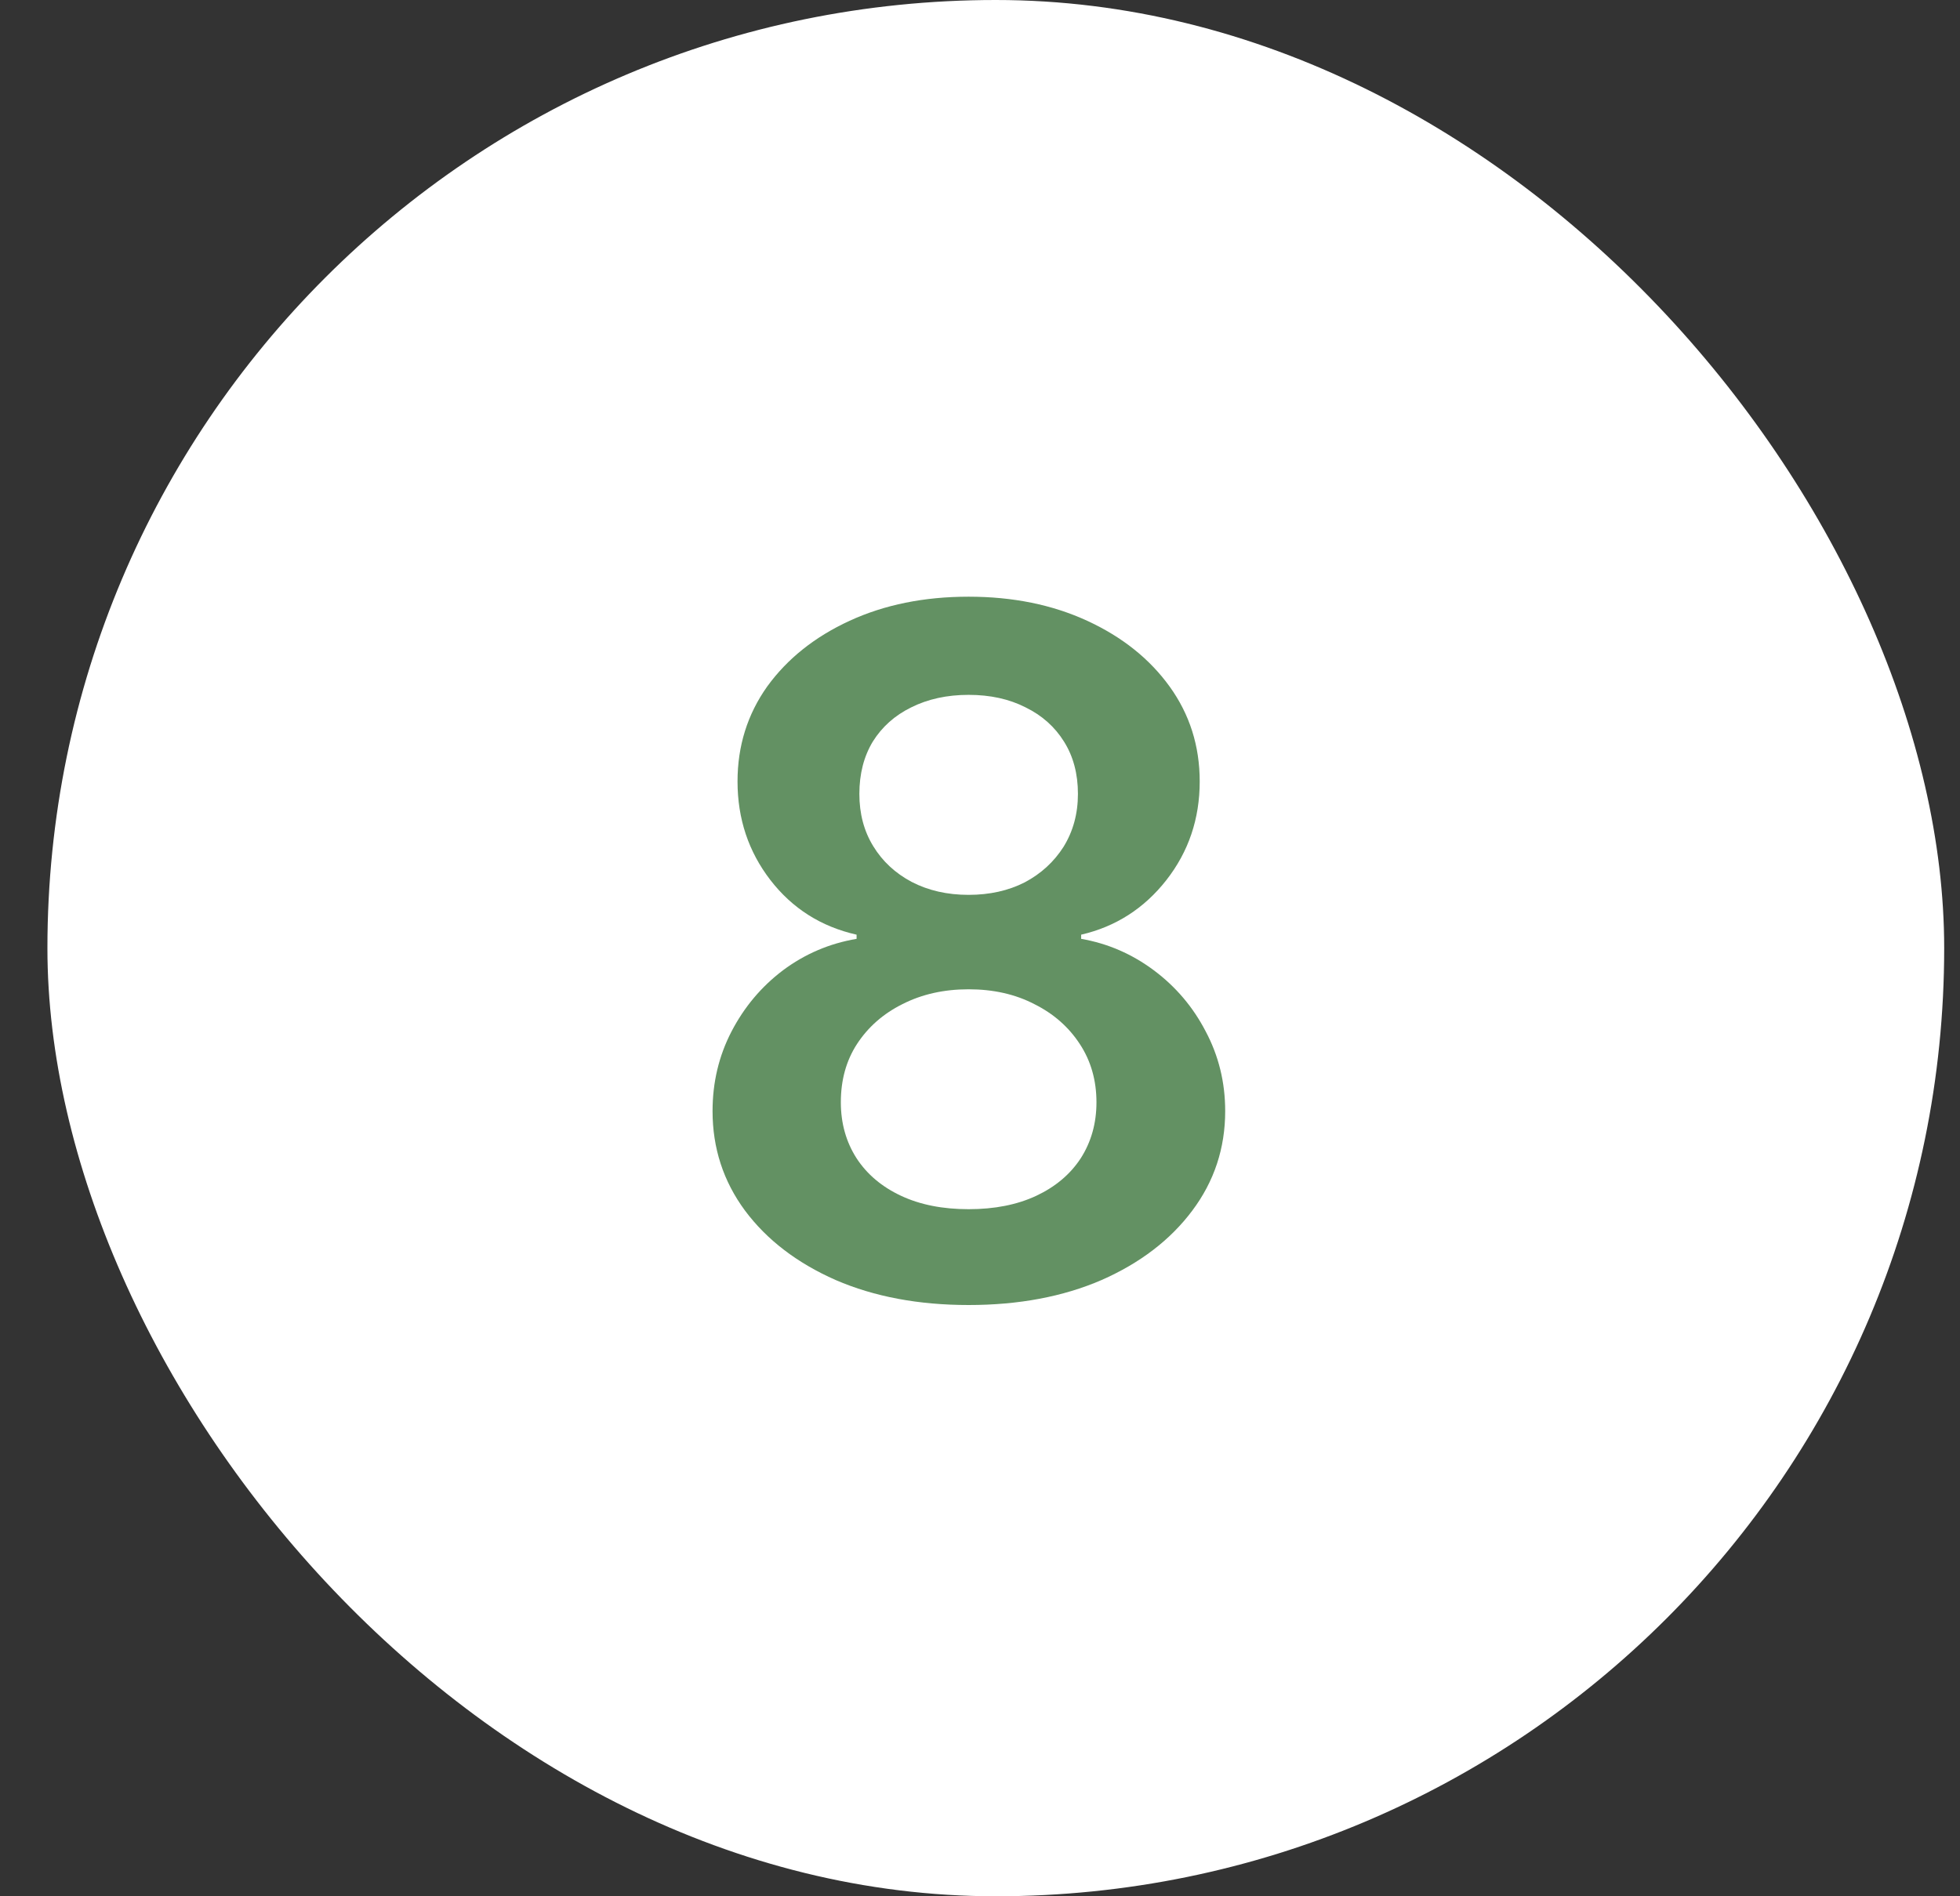
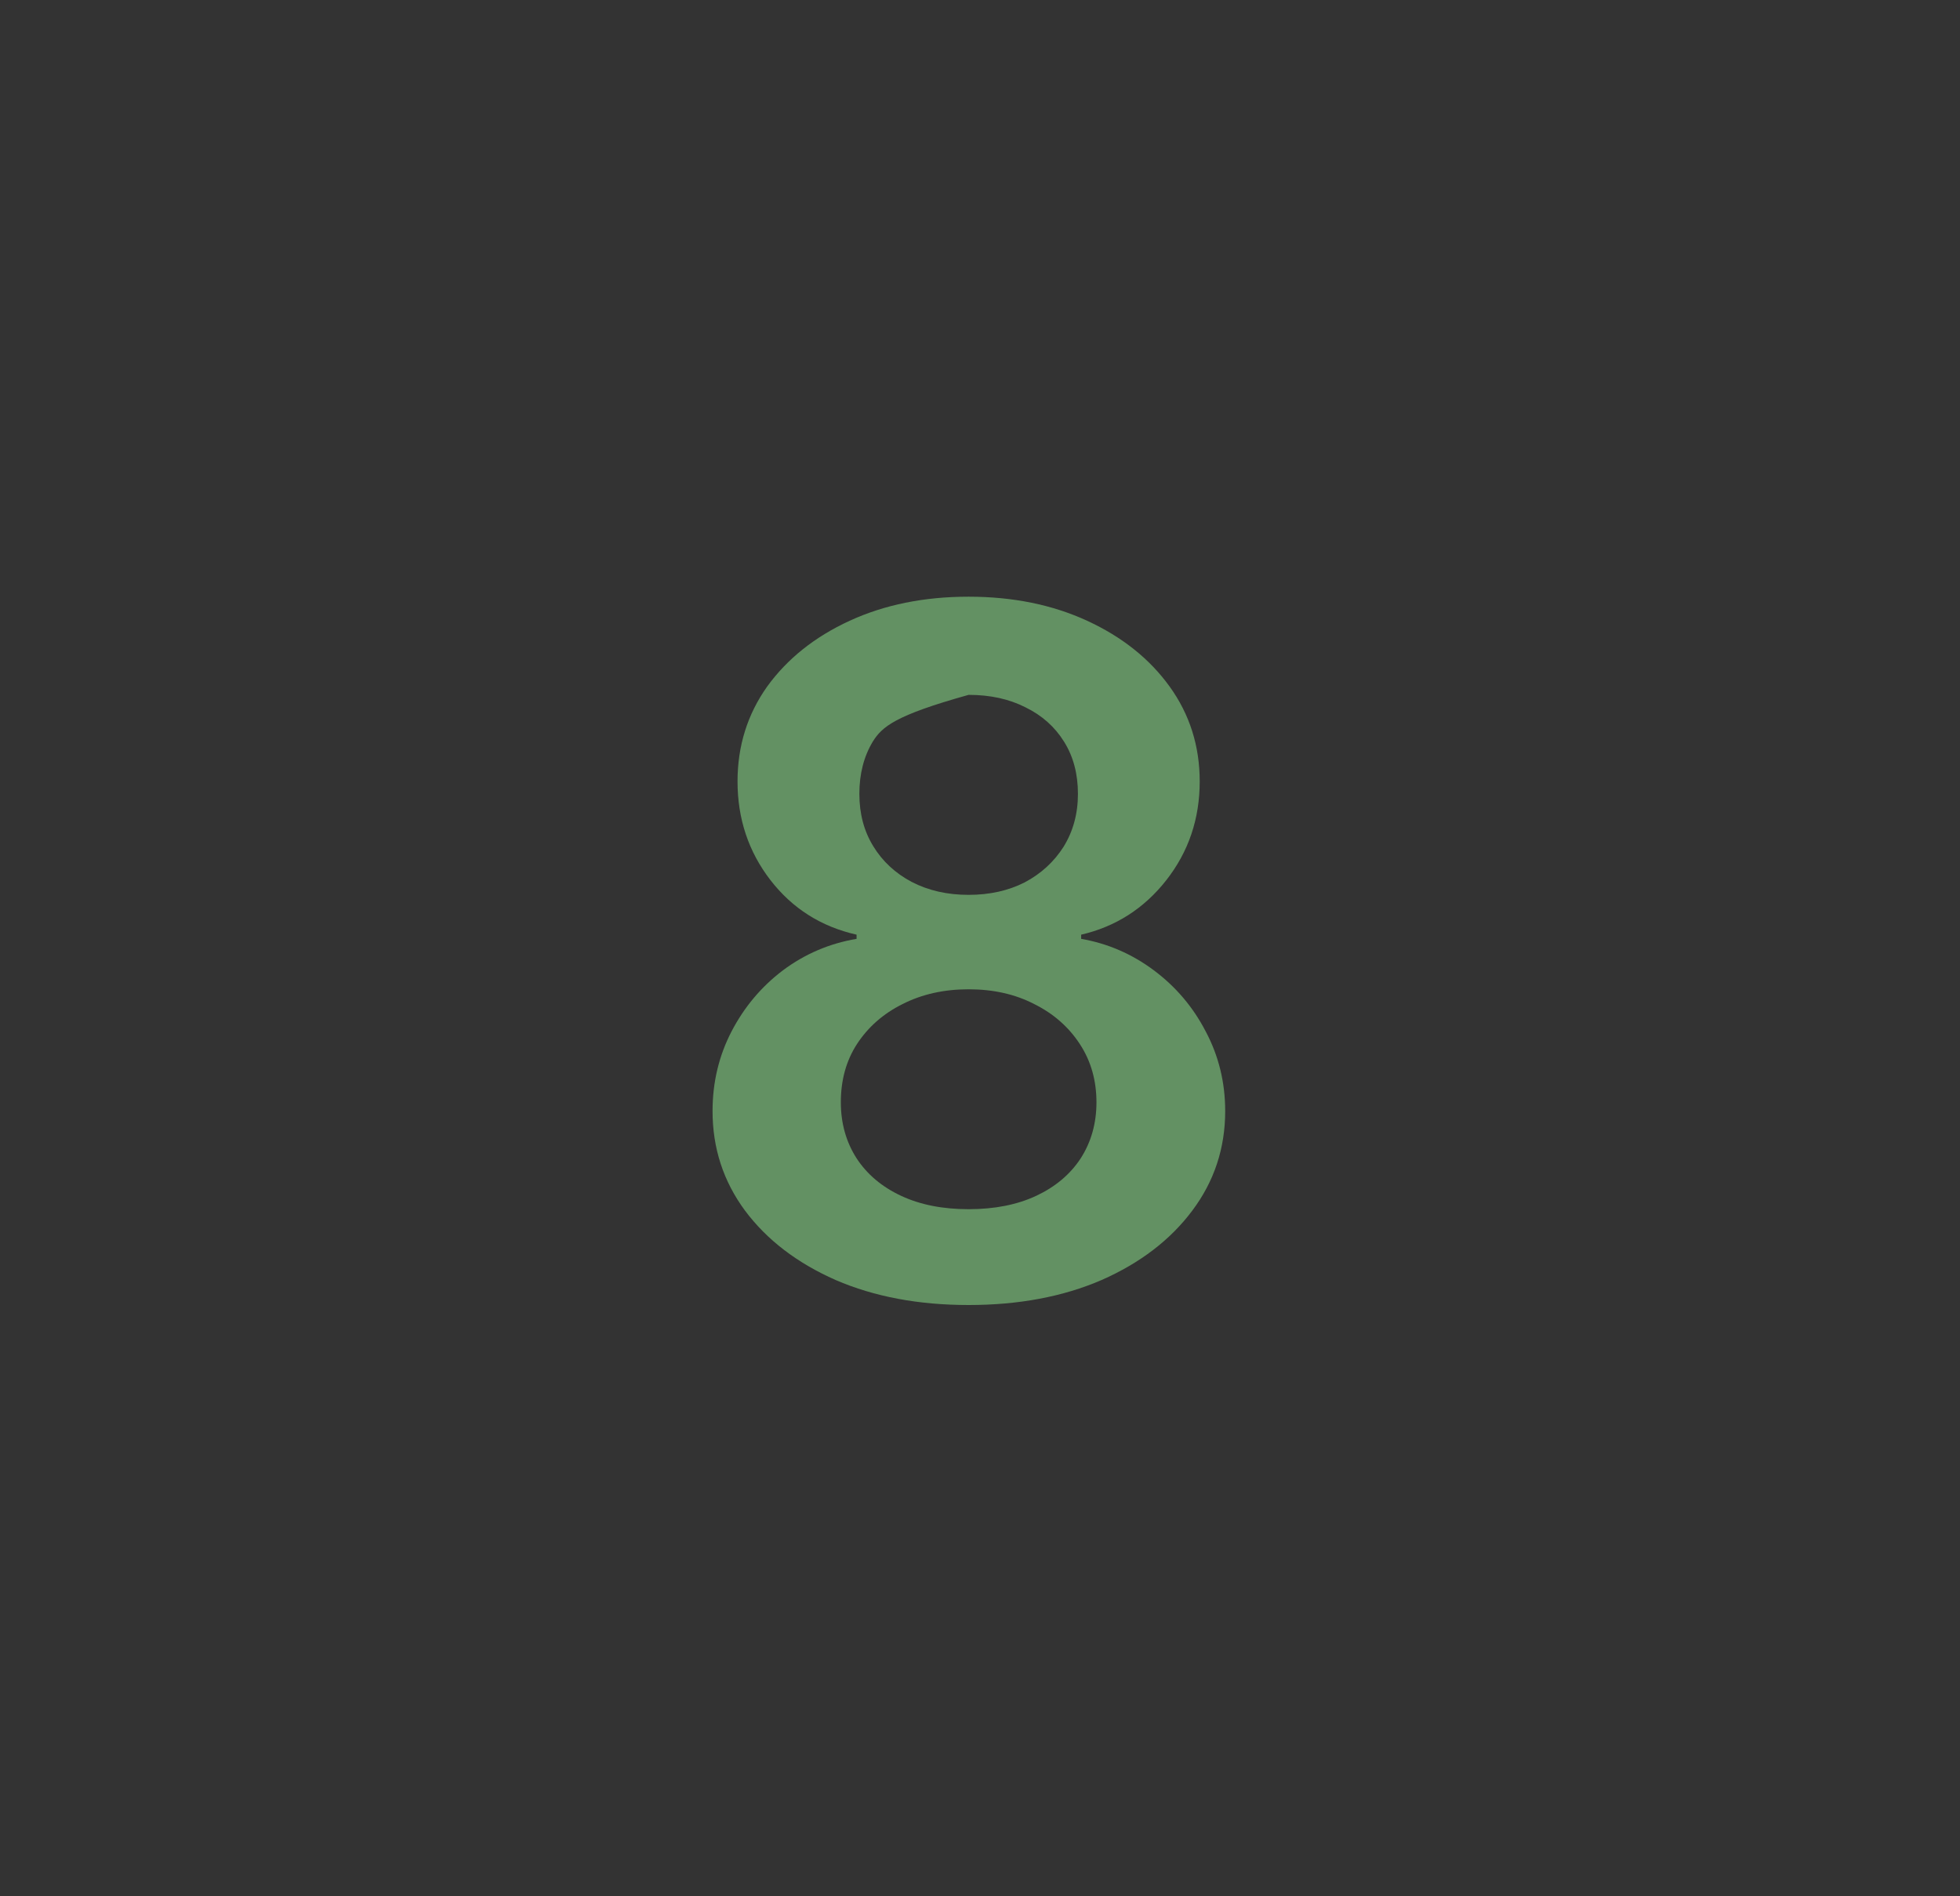
<svg xmlns="http://www.w3.org/2000/svg" width="31" height="30" viewBox="0 0 31 30" fill="none">
  <rect x="0" y="0" width="31" height="30" fill="#333333" stroke="none" />
-   <rect x="0.75" width="30" height="30" rx="15" fill="white" />
-   <path d="M15.32 20.646C14.529 20.646 13.829 20.515 13.218 20.251C12.608 19.982 12.129 19.616 11.783 19.152C11.441 18.689 11.27 18.164 11.27 17.578C11.27 17.123 11.37 16.704 11.57 16.318C11.771 15.932 12.041 15.61 12.383 15.351C12.73 15.092 13.118 14.926 13.548 14.853V14.787C12.986 14.66 12.532 14.372 12.185 13.923C11.839 13.474 11.665 12.954 11.665 12.363C11.665 11.801 11.822 11.301 12.134 10.861C12.452 10.422 12.886 10.075 13.438 9.821C13.99 9.567 14.617 9.44 15.32 9.44C16.019 9.44 16.644 9.567 17.195 9.821C17.747 10.075 18.182 10.422 18.499 10.861C18.816 11.301 18.975 11.801 18.975 12.363C18.975 12.954 18.799 13.474 18.448 13.923C18.096 14.372 17.647 14.66 17.1 14.787V14.853C17.52 14.926 17.903 15.092 18.25 15.351C18.597 15.61 18.87 15.932 19.07 16.318C19.275 16.704 19.378 17.123 19.378 17.578C19.378 18.164 19.205 18.689 18.858 19.152C18.511 19.616 18.033 19.982 17.422 20.251C16.812 20.515 16.111 20.646 15.32 20.646ZM15.32 19.13C15.73 19.13 16.087 19.06 16.39 18.918C16.692 18.776 16.927 18.579 17.093 18.325C17.259 18.066 17.342 17.77 17.342 17.439C17.342 17.092 17.254 16.784 17.078 16.516C16.902 16.247 16.663 16.037 16.36 15.886C16.058 15.729 15.711 15.651 15.32 15.651C14.93 15.651 14.581 15.729 14.273 15.886C13.97 16.037 13.731 16.247 13.555 16.516C13.384 16.779 13.299 17.087 13.299 17.439C13.299 17.77 13.382 18.066 13.548 18.325C13.714 18.579 13.948 18.776 14.251 18.918C14.554 19.06 14.91 19.13 15.32 19.13ZM15.32 14.157C15.652 14.157 15.948 14.091 16.206 13.96C16.465 13.823 16.67 13.635 16.822 13.396C16.973 13.151 17.049 12.873 17.049 12.56C17.049 12.243 16.976 11.967 16.829 11.733C16.683 11.498 16.48 11.318 16.221 11.191C15.962 11.059 15.662 10.993 15.32 10.993C14.979 10.993 14.676 11.059 14.412 11.191C14.153 11.318 13.951 11.498 13.804 11.733C13.663 11.967 13.592 12.243 13.592 12.56C13.592 12.873 13.665 13.149 13.812 13.388C13.958 13.627 14.161 13.815 14.419 13.952C14.683 14.089 14.983 14.157 15.32 14.157Z" fill="#639163" />
+   <path d="M15.32 20.646C14.529 20.646 13.829 20.515 13.218 20.251C12.608 19.982 12.129 19.616 11.783 19.152C11.441 18.689 11.27 18.164 11.27 17.578C11.27 17.123 11.37 16.704 11.57 16.318C11.771 15.932 12.041 15.61 12.383 15.351C12.73 15.092 13.118 14.926 13.548 14.853V14.787C12.986 14.66 12.532 14.372 12.185 13.923C11.839 13.474 11.665 12.954 11.665 12.363C11.665 11.801 11.822 11.301 12.134 10.861C12.452 10.422 12.886 10.075 13.438 9.821C13.99 9.567 14.617 9.44 15.32 9.44C16.019 9.44 16.644 9.567 17.195 9.821C17.747 10.075 18.182 10.422 18.499 10.861C18.816 11.301 18.975 11.801 18.975 12.363C18.975 12.954 18.799 13.474 18.448 13.923C18.096 14.372 17.647 14.66 17.1 14.787V14.853C17.52 14.926 17.903 15.092 18.25 15.351C18.597 15.61 18.87 15.932 19.07 16.318C19.275 16.704 19.378 17.123 19.378 17.578C19.378 18.164 19.205 18.689 18.858 19.152C18.511 19.616 18.033 19.982 17.422 20.251C16.812 20.515 16.111 20.646 15.32 20.646ZM15.32 19.13C15.73 19.13 16.087 19.06 16.39 18.918C16.692 18.776 16.927 18.579 17.093 18.325C17.259 18.066 17.342 17.77 17.342 17.439C17.342 17.092 17.254 16.784 17.078 16.516C16.902 16.247 16.663 16.037 16.36 15.886C16.058 15.729 15.711 15.651 15.32 15.651C14.93 15.651 14.581 15.729 14.273 15.886C13.97 16.037 13.731 16.247 13.555 16.516C13.384 16.779 13.299 17.087 13.299 17.439C13.299 17.77 13.382 18.066 13.548 18.325C13.714 18.579 13.948 18.776 14.251 18.918C14.554 19.06 14.91 19.13 15.32 19.13ZM15.32 14.157C15.652 14.157 15.948 14.091 16.206 13.96C16.465 13.823 16.67 13.635 16.822 13.396C16.973 13.151 17.049 12.873 17.049 12.56C17.049 12.243 16.976 11.967 16.829 11.733C16.683 11.498 16.48 11.318 16.221 11.191C15.962 11.059 15.662 10.993 15.32 10.993C14.153 11.318 13.951 11.498 13.804 11.733C13.663 11.967 13.592 12.243 13.592 12.56C13.592 12.873 13.665 13.149 13.812 13.388C13.958 13.627 14.161 13.815 14.419 13.952C14.683 14.089 14.983 14.157 15.32 14.157Z" fill="#639163" />
</svg>